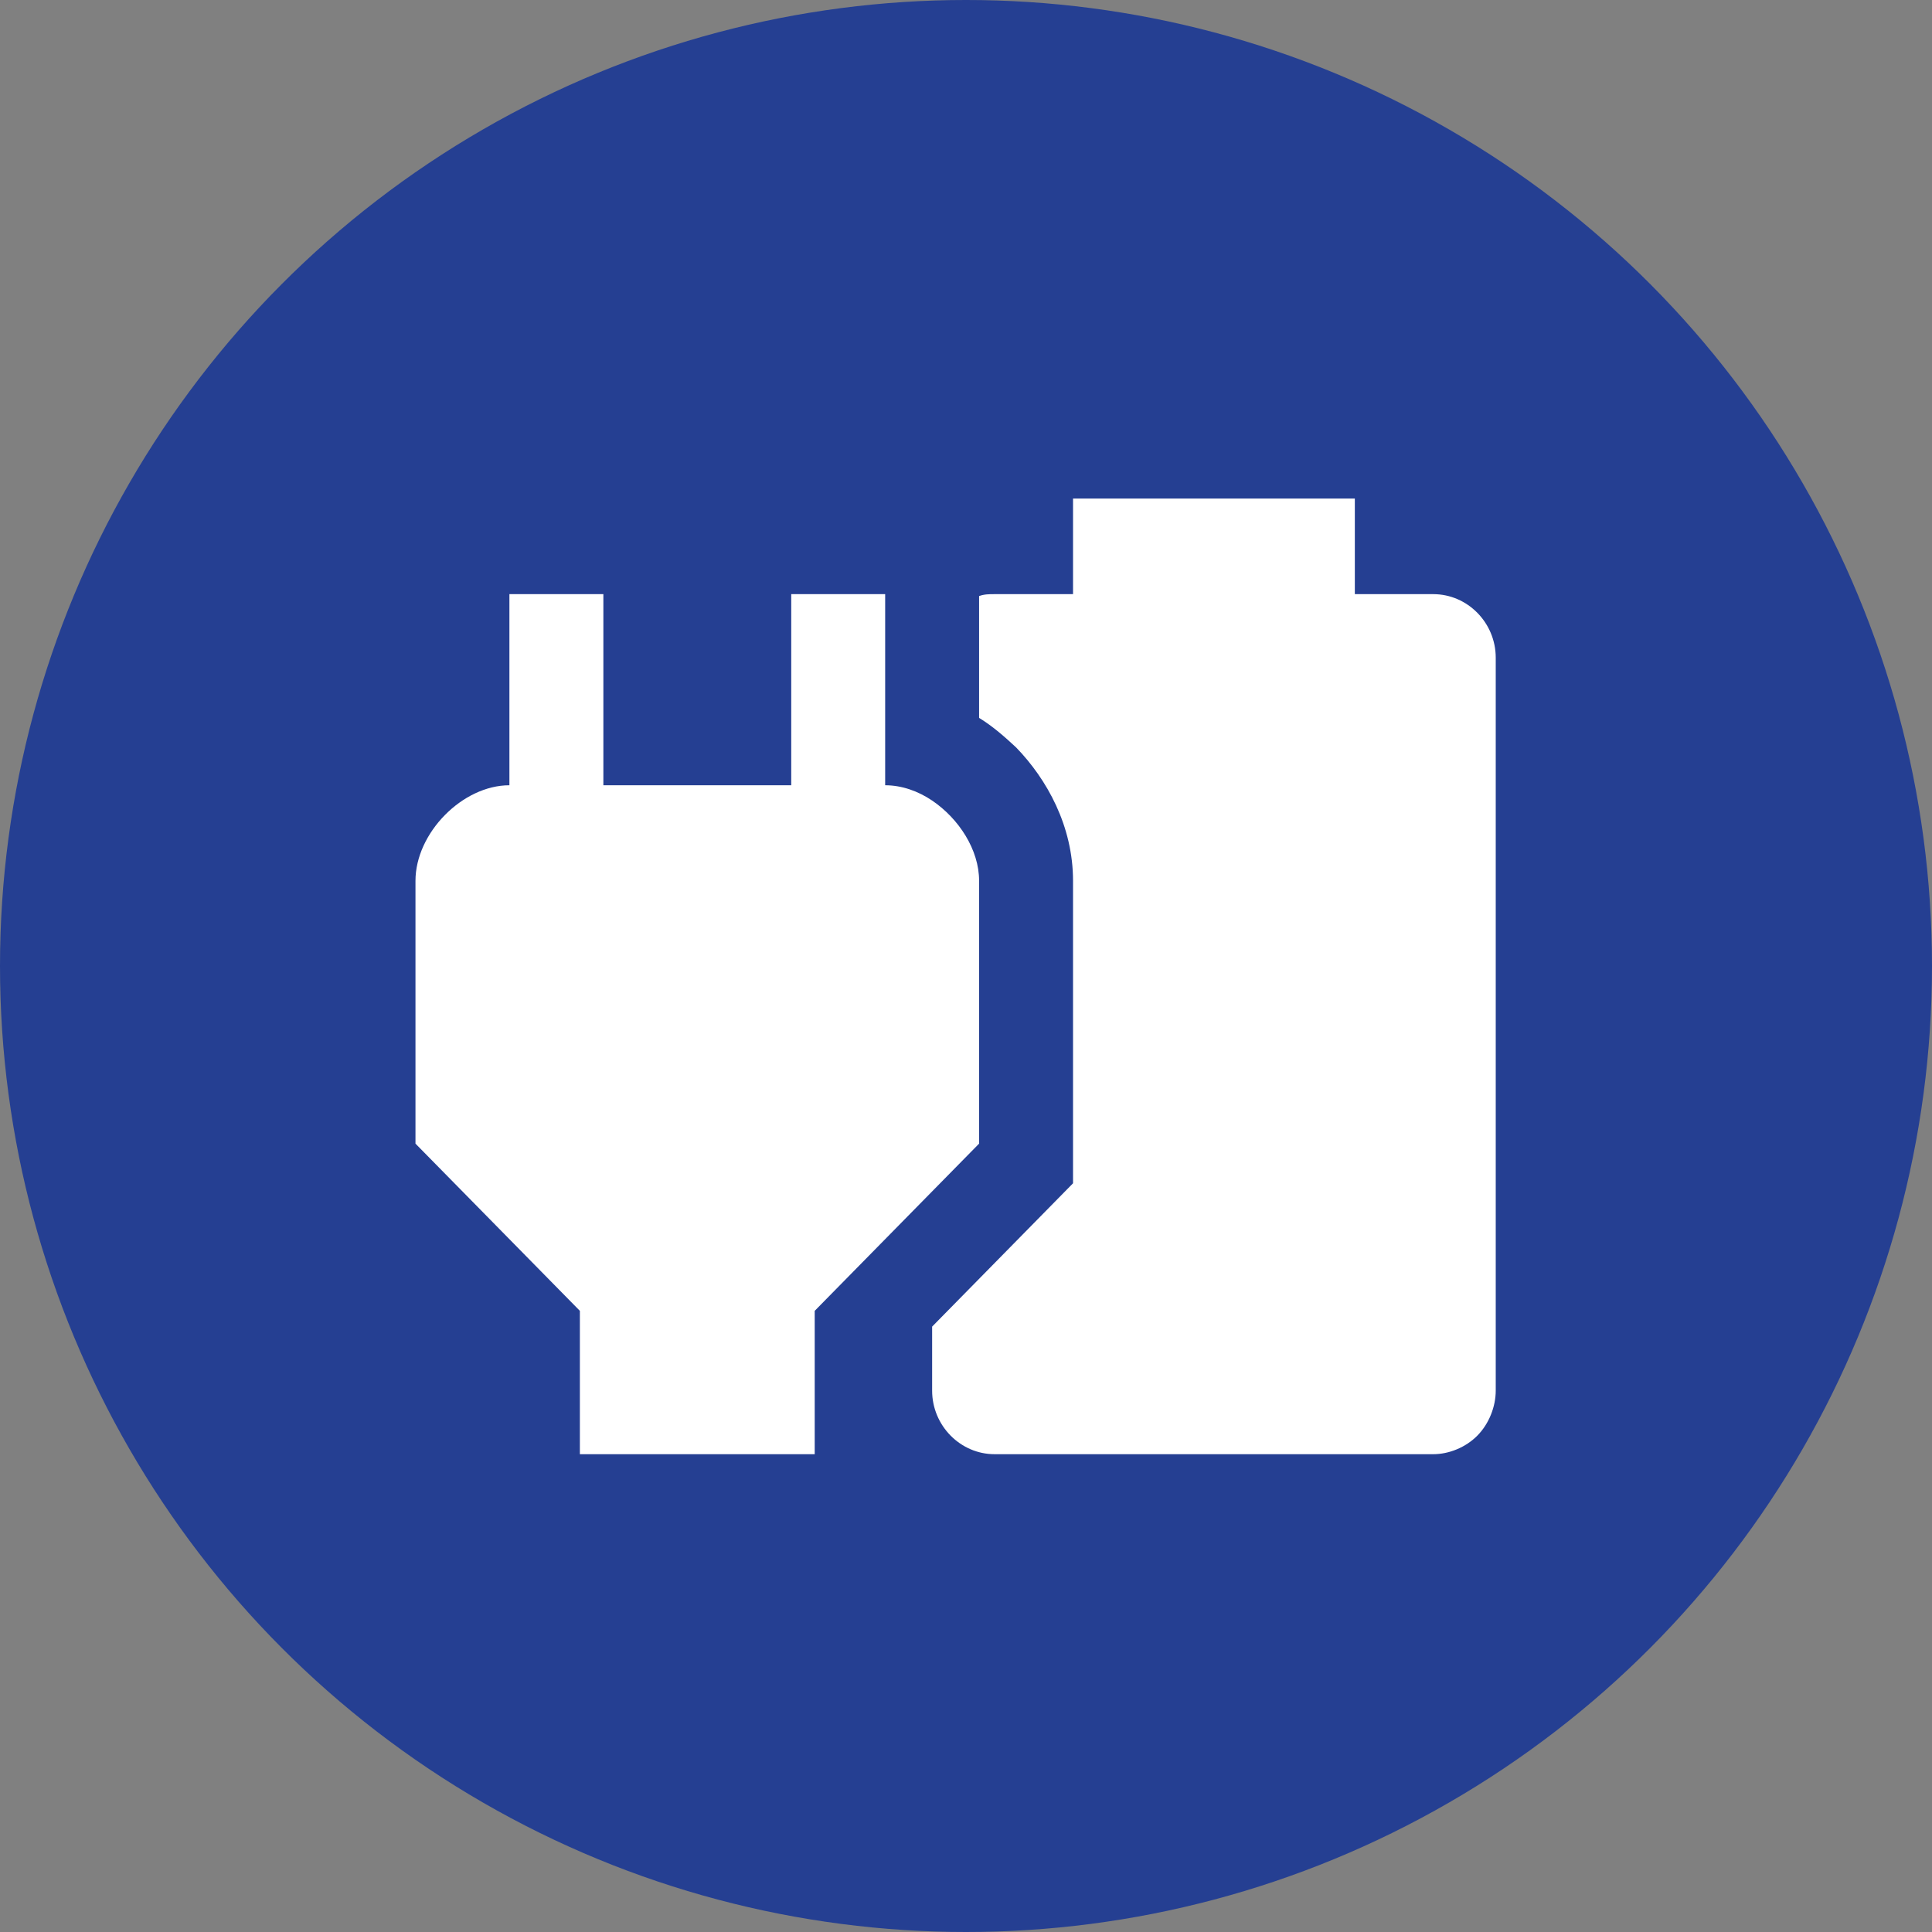
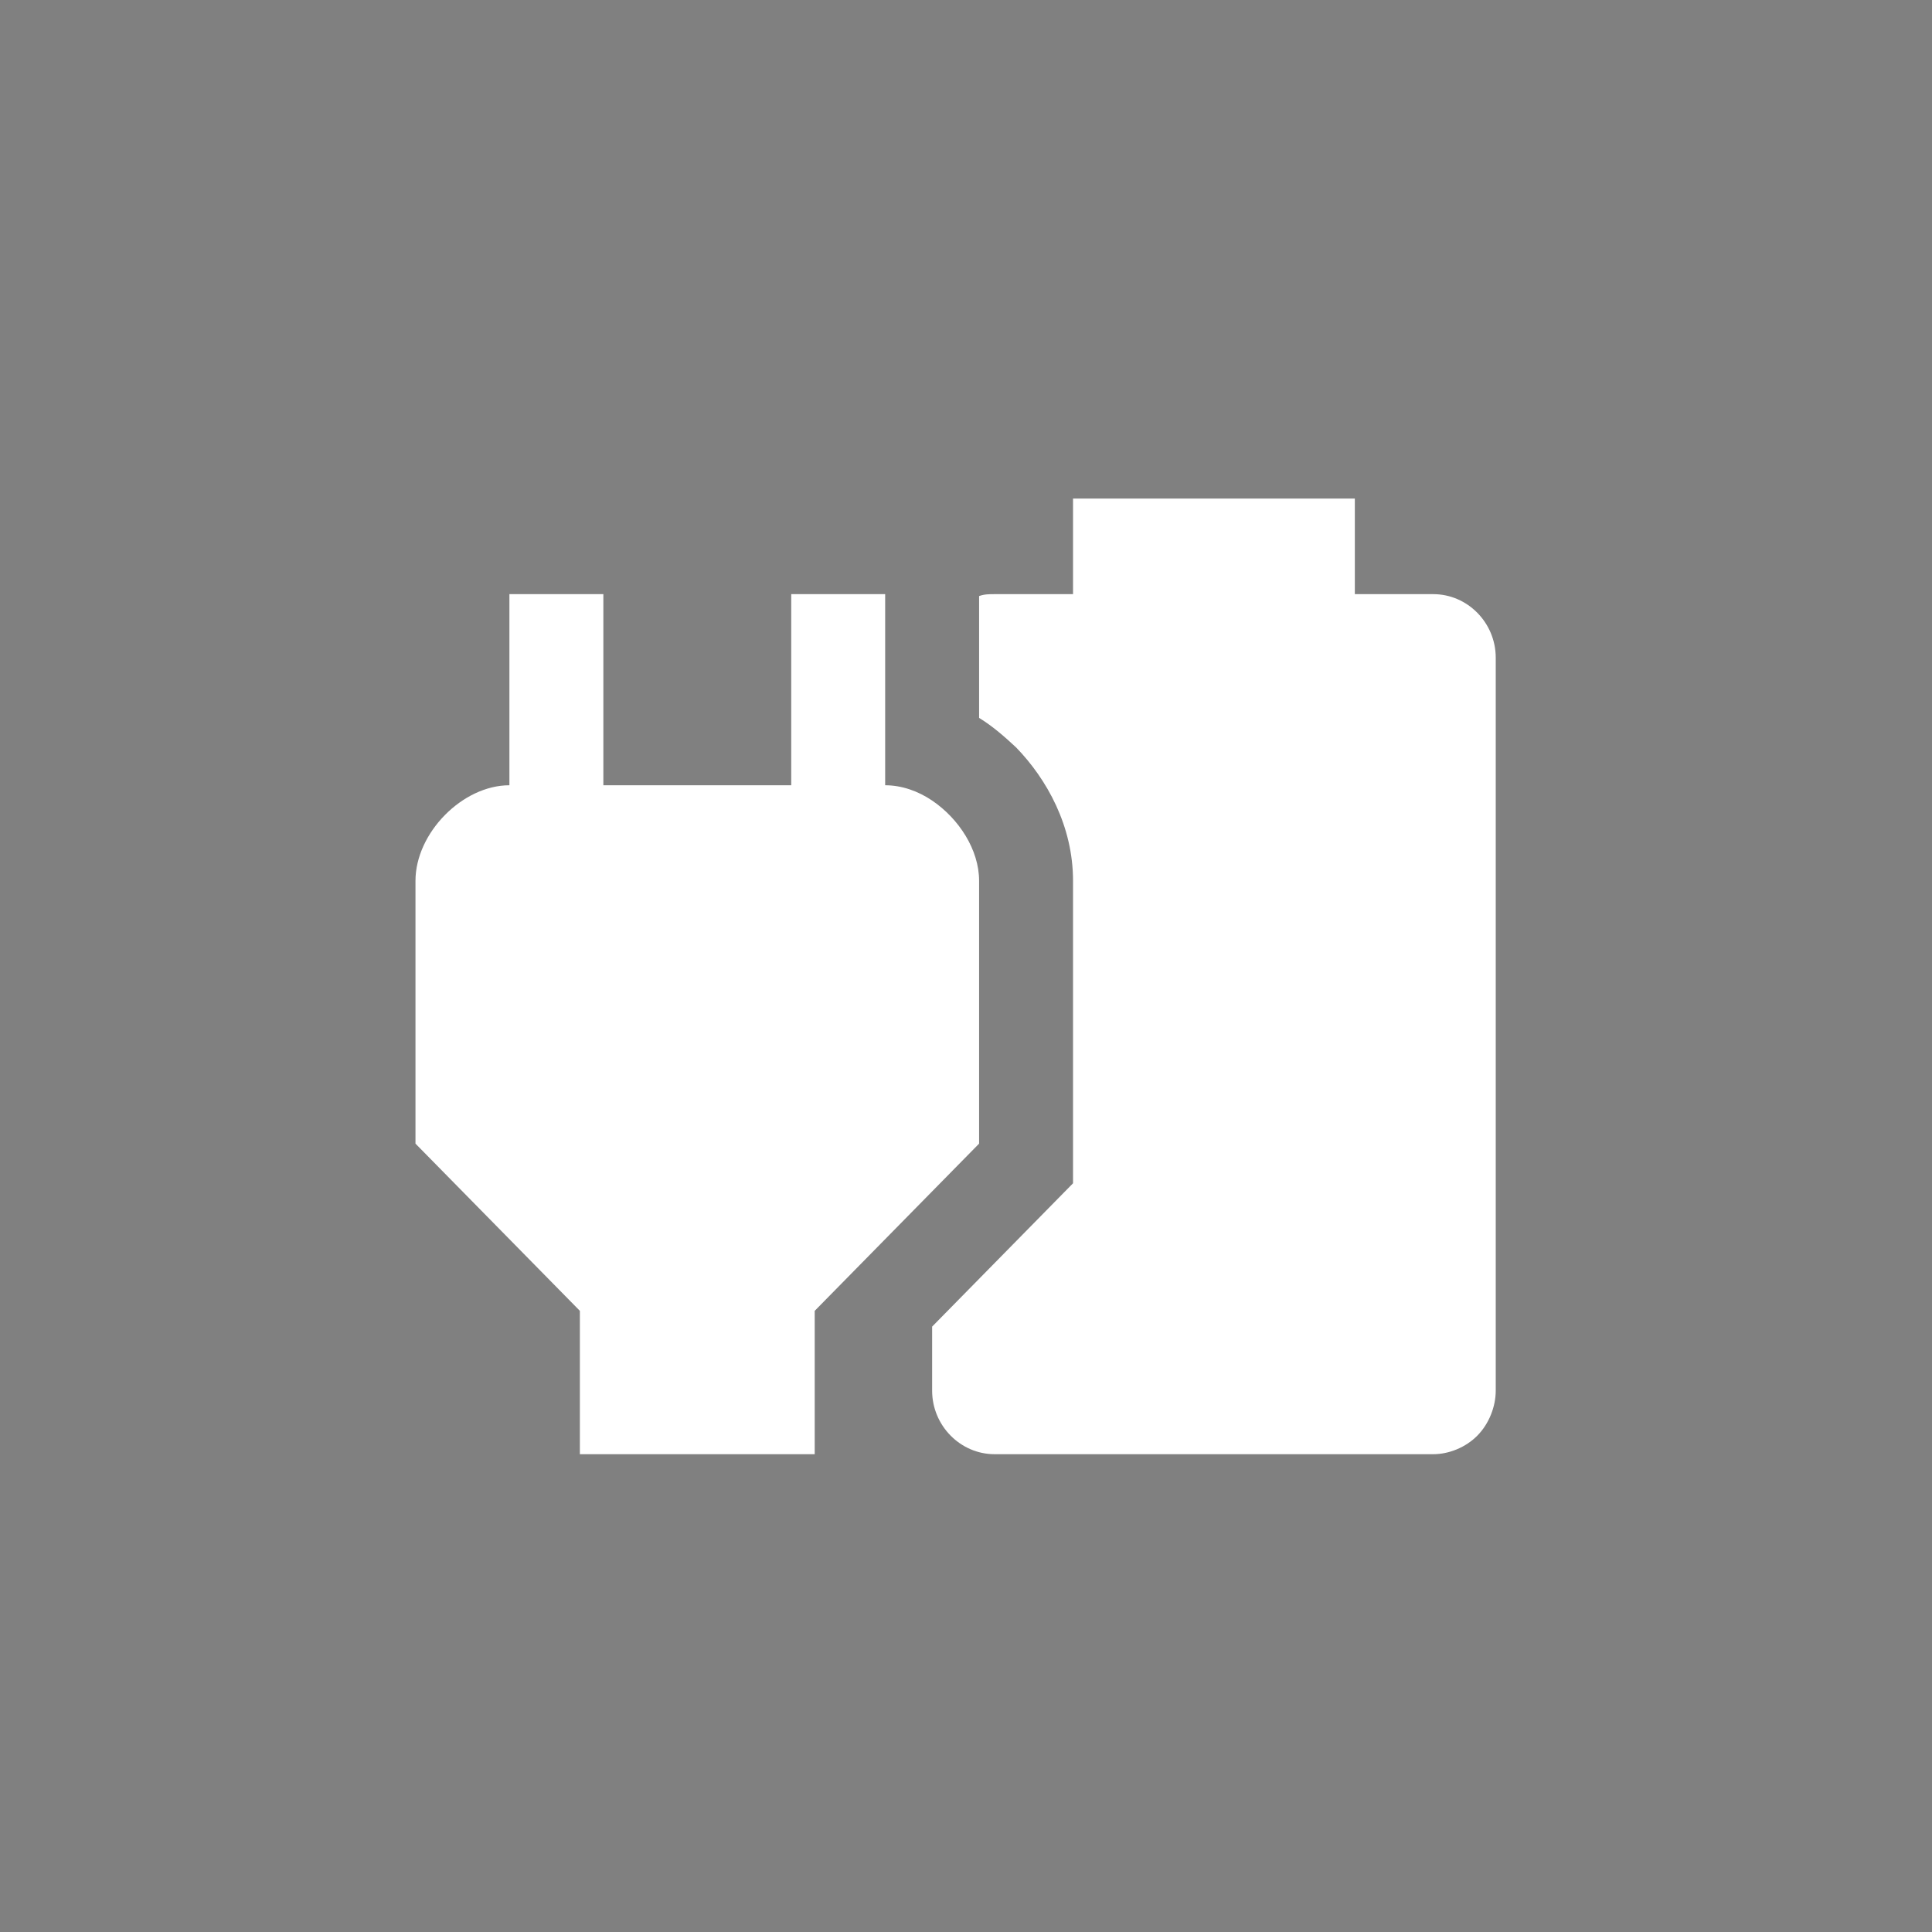
<svg xmlns="http://www.w3.org/2000/svg" width="100" height="100" viewBox="0 0 100 100" fill="none">
  <rect x="0" y="0" width="100" height="100" fill="#808080" stroke="none" />
-   <circle cx="50" cy="50" r="50" fill="#253F92" />
  <path d="M50.678 45.591C50.678 43.984 49.633 42.376 48.247 41.437C47.517 40.942 46.667 40.645 45.816 40.645V30.753H40.954V40.645H31.23V30.753H26.367V40.645C23.936 40.645 21.505 43.118 21.505 45.591V59.194L30.014 67.849V75.269H42.169V67.849L50.678 59.194V45.591ZM51.48 30.753C51.213 30.753 50.945 30.753 50.678 30.852V37.158C51.407 37.603 52.039 38.172 52.598 38.691C54.179 40.324 55.54 42.747 55.54 45.591V61.246L48.247 68.665V71.98C48.247 73.785 49.706 75.269 51.48 75.269H74.186C74.988 75.269 75.864 74.922 76.471 74.304C77.079 73.686 77.419 72.796 77.419 71.98V34.042C77.419 32.236 75.961 30.753 74.186 30.753H70.126V25.806H55.54V30.753H51.48Z" fill="white" />
</svg>